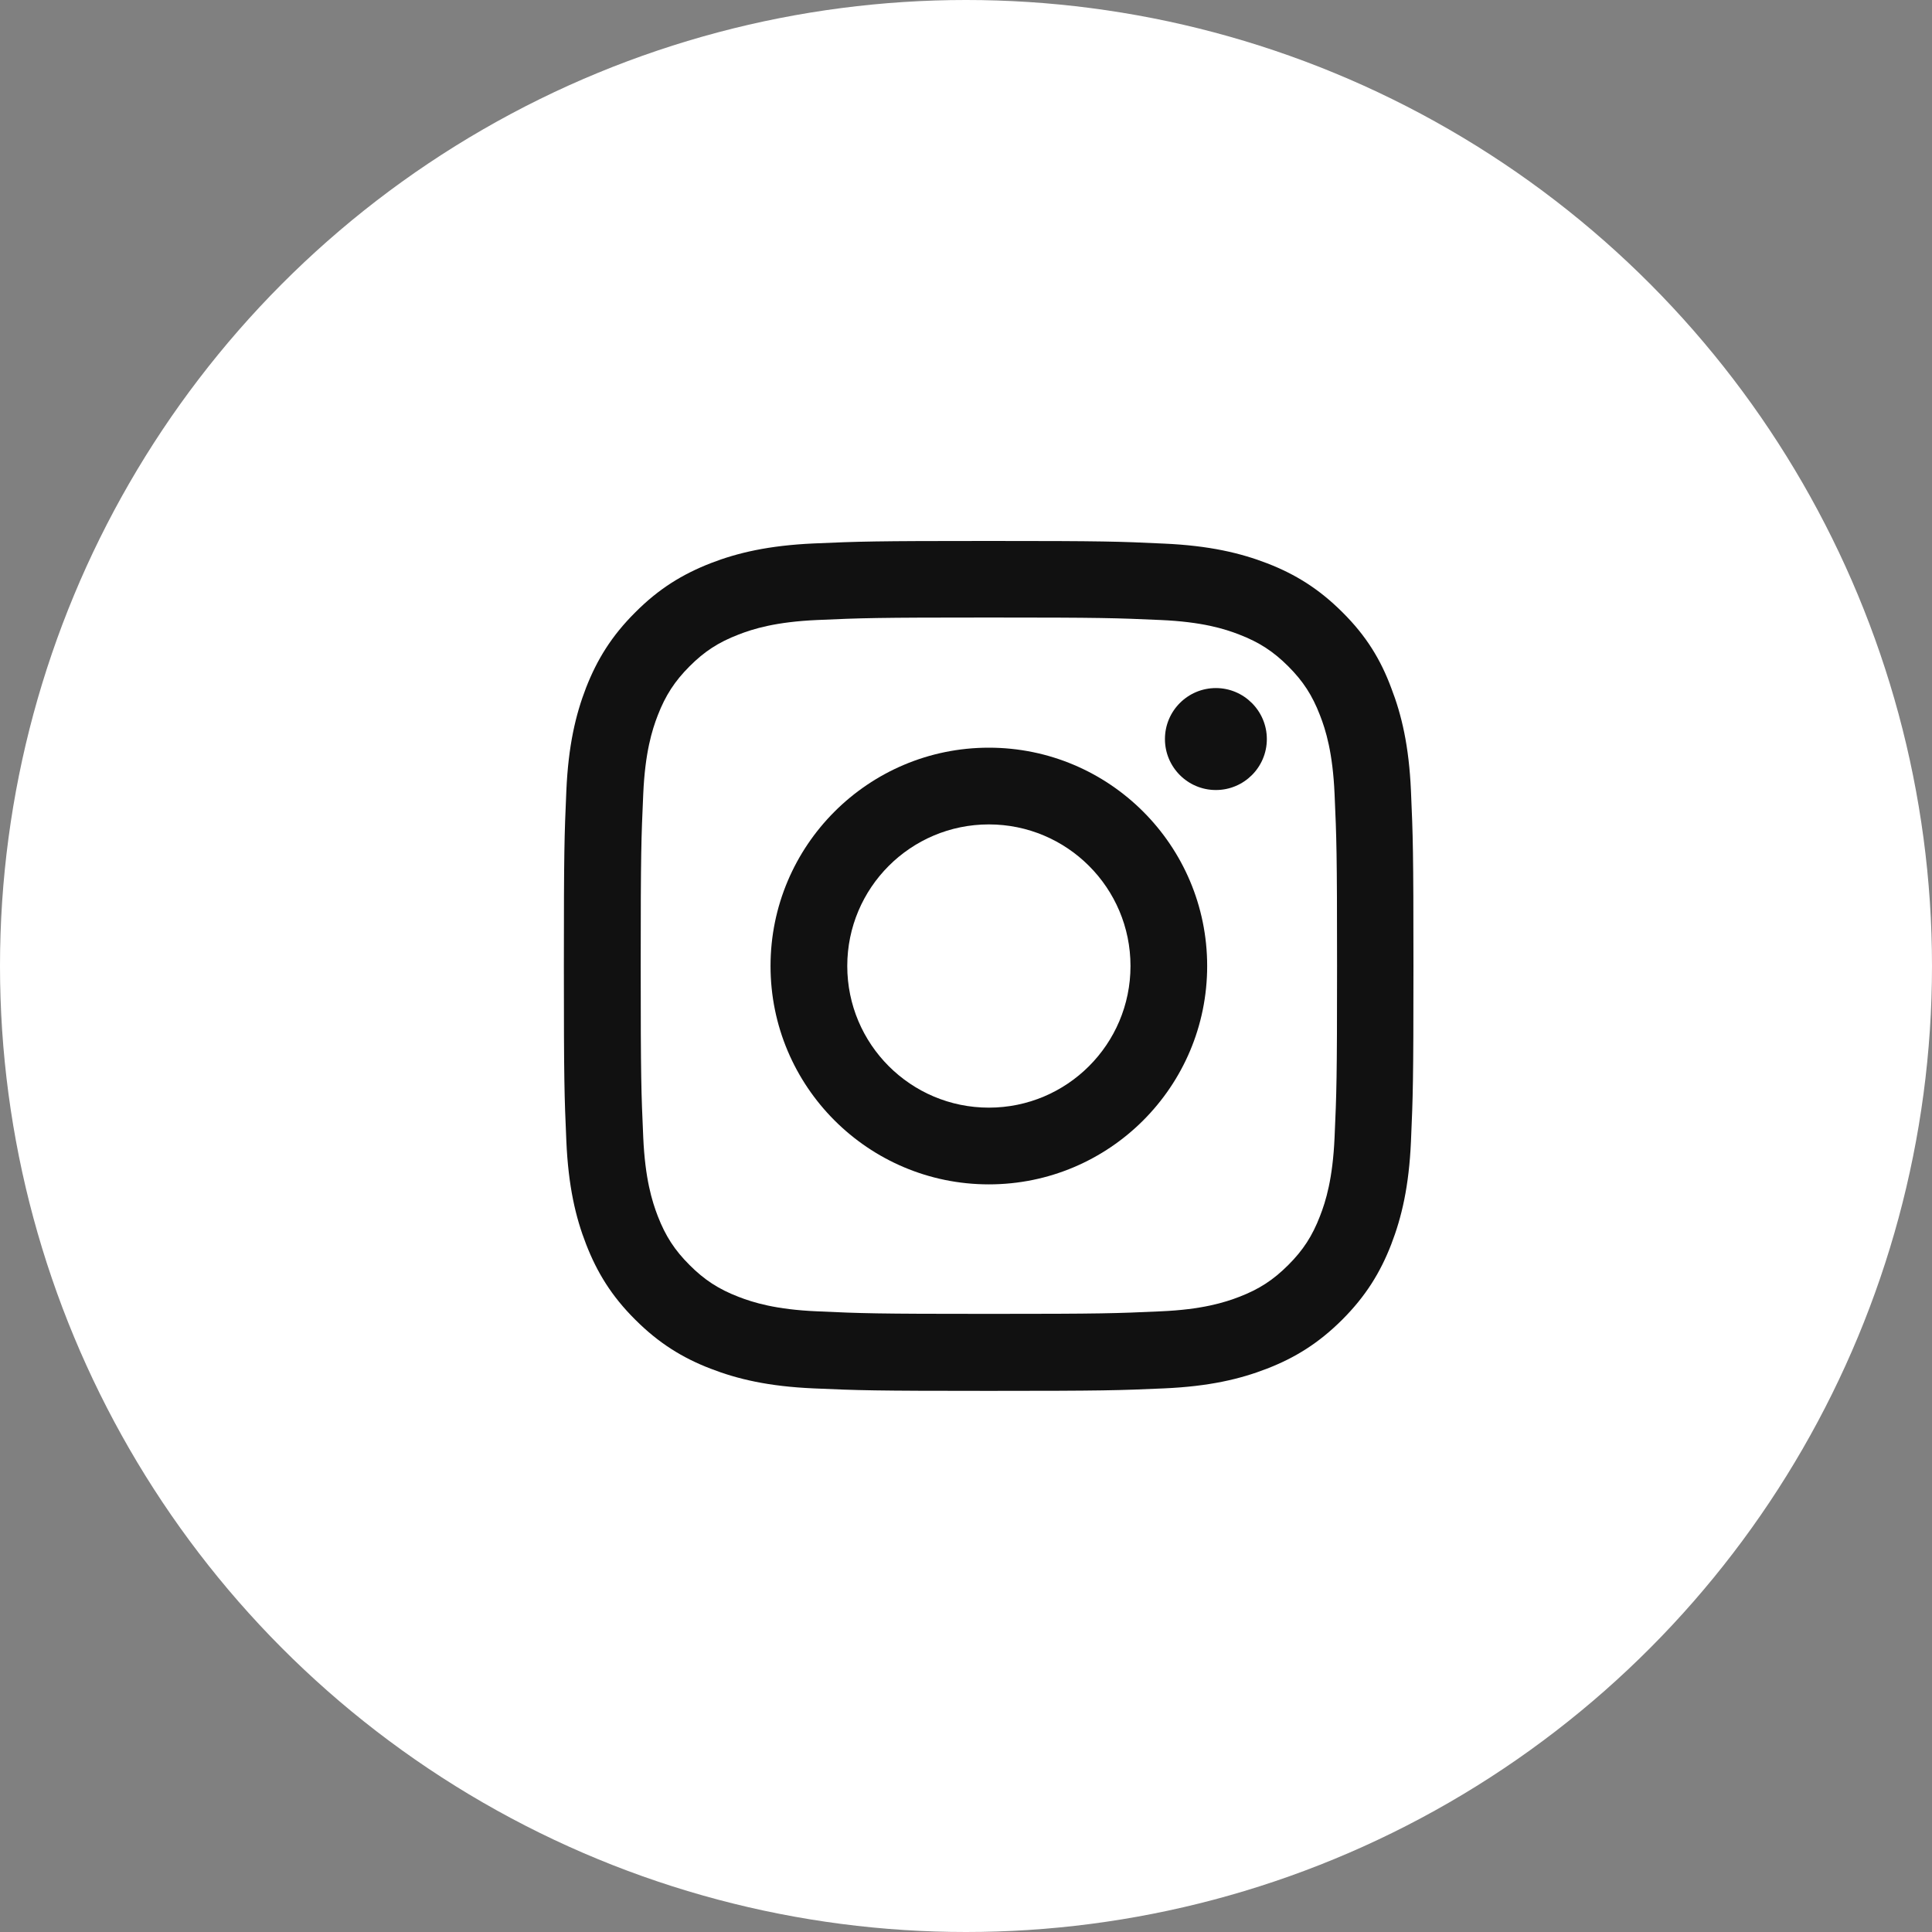
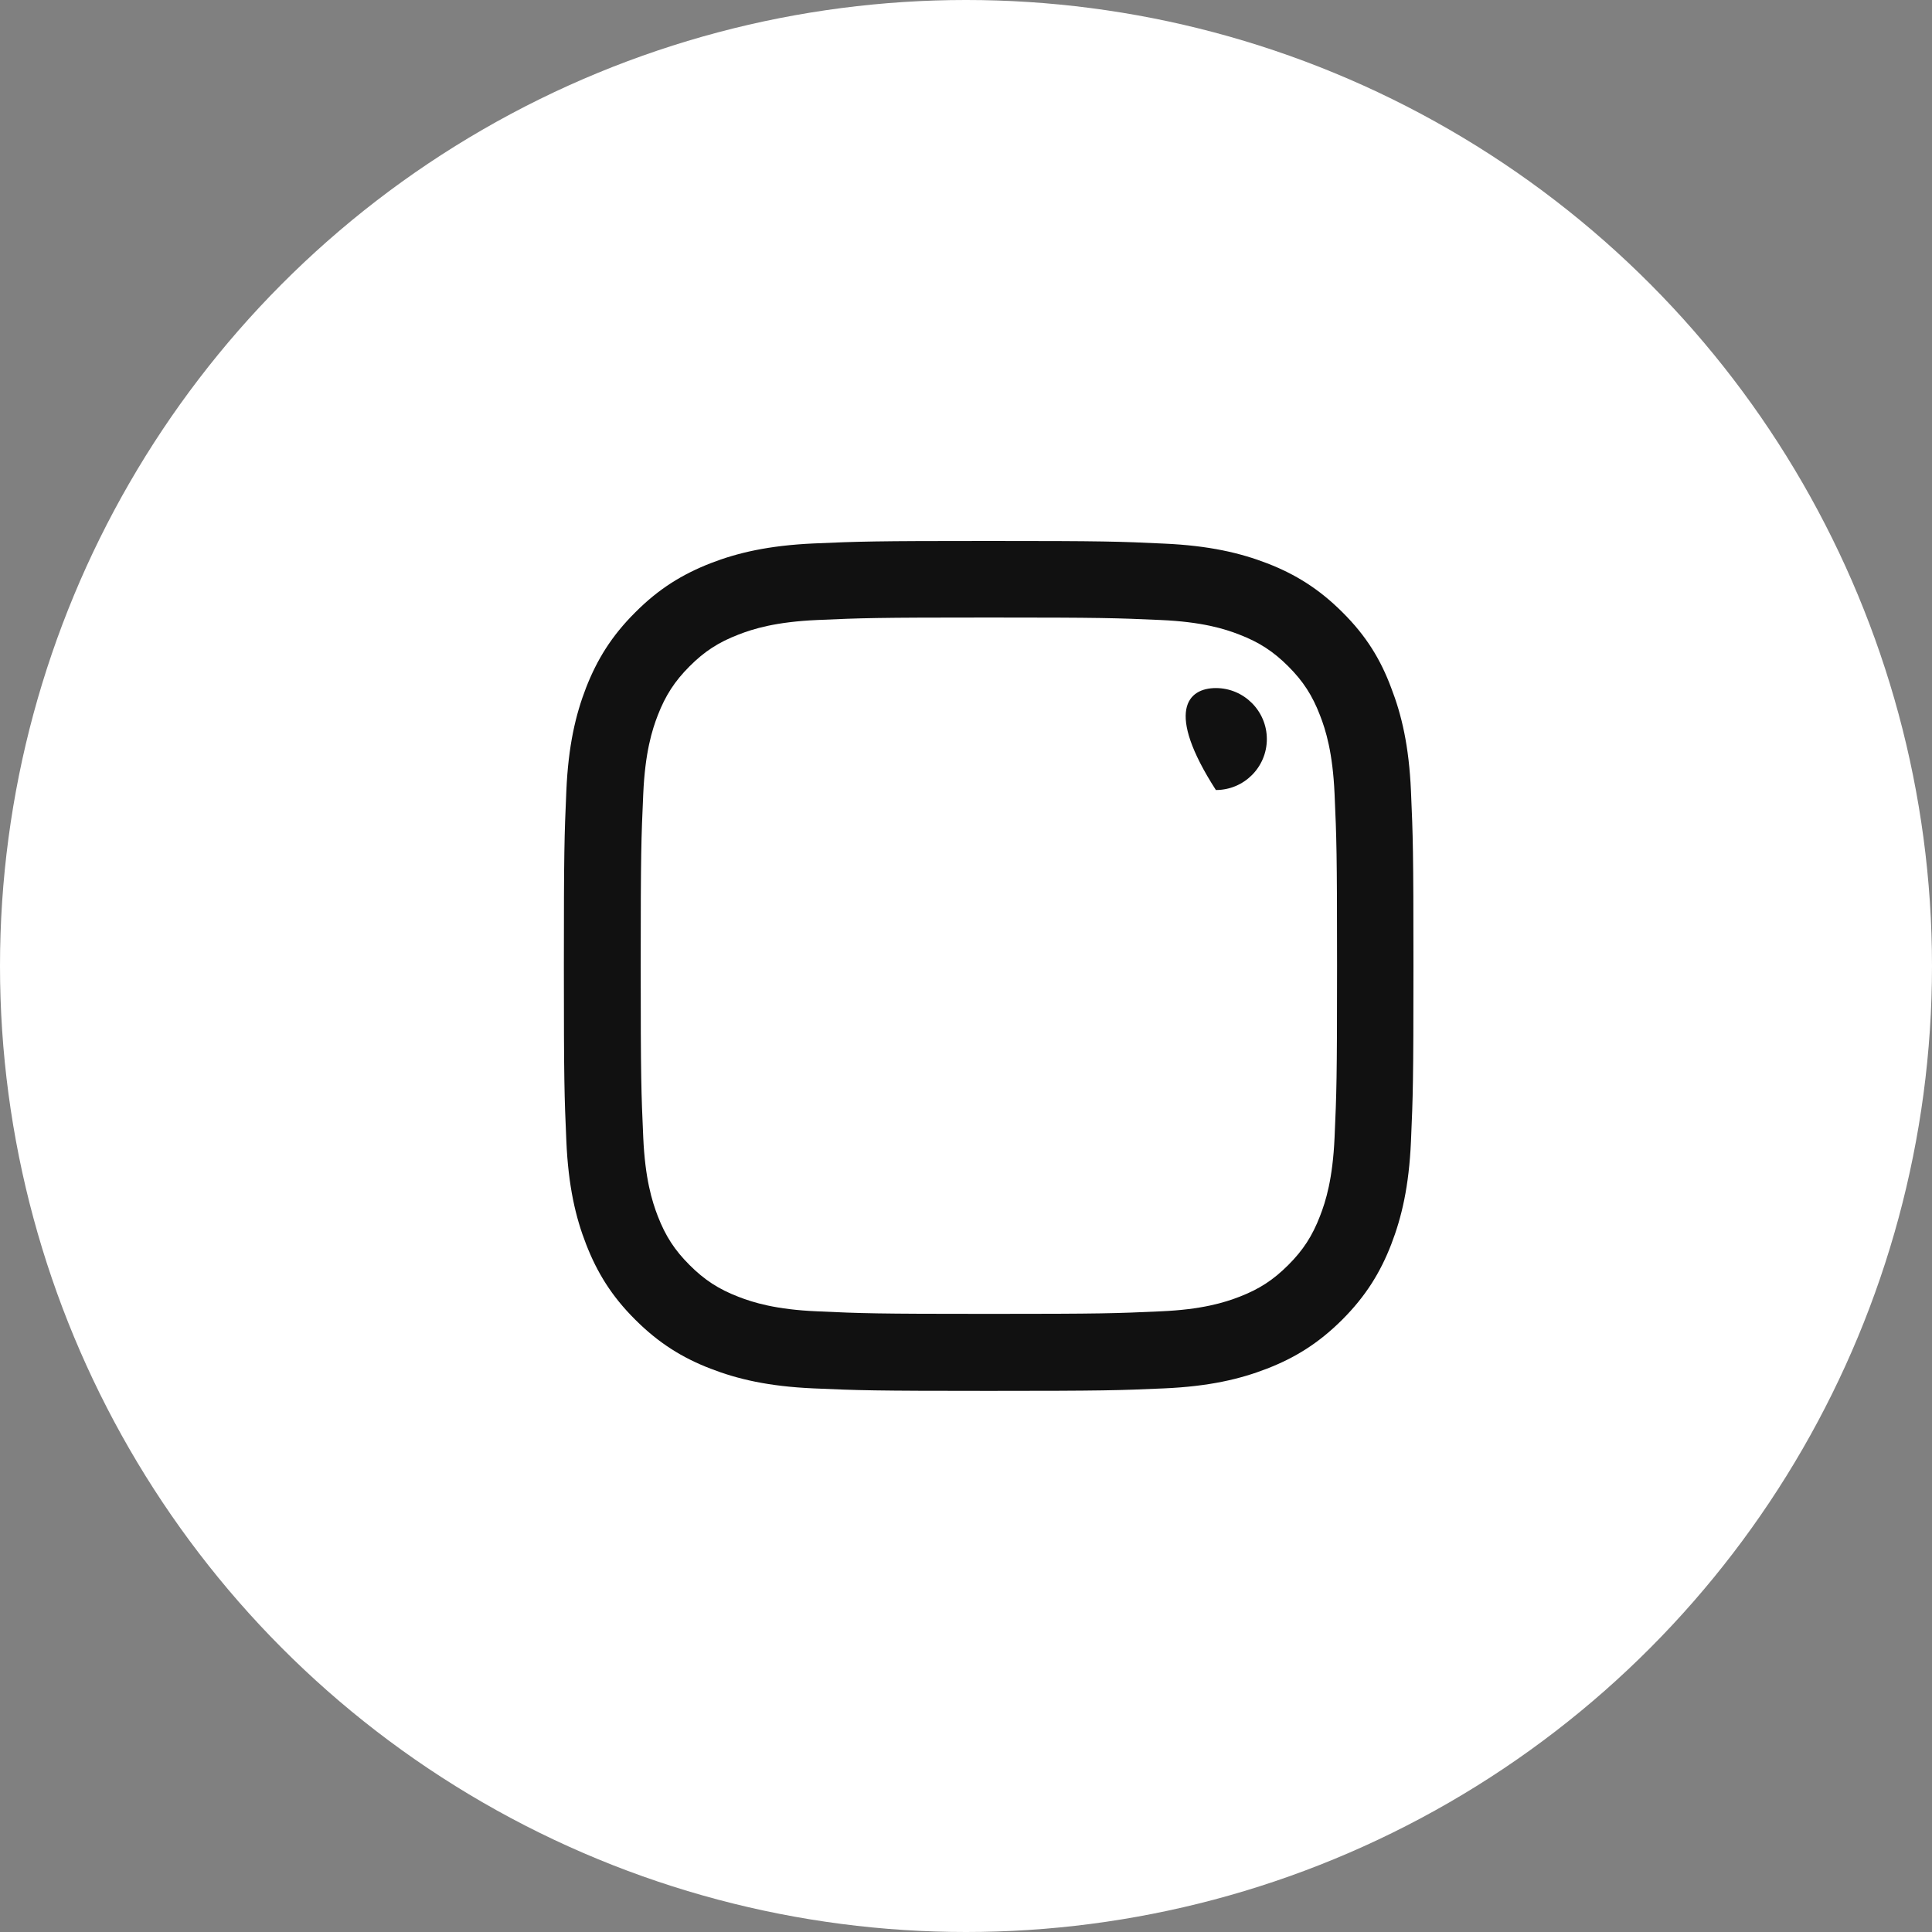
<svg xmlns="http://www.w3.org/2000/svg" width="35" height="35" viewBox="0 0 35 35" fill="none">
  <rect x="0" y="0" width="35" height="35" fill="#808080" stroke="none" />
  <circle cx="17.5" cy="17.5" r="17.5" fill="white" />
  <g clip-path="url(#clip0_1051_1889)">
    <path d="M17.915 11.187C19.972 11.187 20.216 11.196 21.025 11.232C21.777 11.265 22.183 11.391 22.454 11.497C22.812 11.635 23.07 11.803 23.338 12.071C23.609 12.342 23.774 12.598 23.912 12.956C24.018 13.226 24.144 13.635 24.177 14.384C24.213 15.196 24.222 15.44 24.222 17.494C24.222 19.552 24.213 19.795 24.177 20.604C24.144 21.356 24.018 21.762 23.912 22.033C23.774 22.391 23.606 22.65 23.338 22.917C23.067 23.188 22.812 23.354 22.454 23.492C22.183 23.597 21.774 23.724 21.025 23.756C20.213 23.793 19.969 23.802 17.915 23.802C15.857 23.802 15.614 23.793 14.805 23.756C14.053 23.724 13.647 23.597 13.376 23.492C13.018 23.354 12.759 23.185 12.492 22.917C12.221 22.647 12.056 22.391 11.917 22.033C11.812 21.762 11.686 21.353 11.653 20.604C11.617 19.792 11.607 19.549 11.607 17.494C11.607 15.437 11.617 15.193 11.653 14.384C11.686 13.632 11.812 13.226 11.917 12.956C12.056 12.598 12.224 12.339 12.492 12.071C12.762 11.8 13.018 11.635 13.376 11.497C13.647 11.391 14.056 11.265 14.805 11.232C15.614 11.196 15.857 11.187 17.915 11.187ZM17.915 9.8C15.824 9.8 15.563 9.809 14.742 9.845C13.924 9.882 13.361 10.014 12.874 10.203C12.365 10.402 11.935 10.664 11.508 11.094C11.078 11.521 10.816 11.951 10.618 12.456C10.428 12.947 10.296 13.506 10.26 14.324C10.224 15.148 10.215 15.41 10.215 17.5C10.215 19.591 10.224 19.852 10.26 20.674C10.296 21.492 10.428 22.054 10.618 22.541C10.816 23.05 11.078 23.48 11.508 23.907C11.935 24.334 12.365 24.599 12.871 24.794C13.361 24.984 13.921 25.116 14.739 25.152C15.56 25.188 15.821 25.197 17.912 25.197C20.002 25.197 20.264 25.188 21.085 25.152C21.903 25.116 22.466 24.984 22.953 24.794C23.458 24.599 23.888 24.334 24.316 23.907C24.743 23.48 25.007 23.05 25.203 22.544C25.392 22.054 25.525 21.495 25.561 20.677C25.597 19.855 25.606 19.594 25.606 17.503C25.606 15.413 25.597 15.151 25.561 14.33C25.525 13.512 25.392 12.95 25.203 12.462C25.013 11.951 24.752 11.521 24.322 11.094C23.894 10.666 23.464 10.402 22.959 10.206C22.469 10.017 21.909 9.885 21.091 9.848C20.267 9.809 20.005 9.8 17.915 9.8Z" fill="#111111" />
-     <path d="M17.914 13.545C15.731 13.545 13.959 15.317 13.959 17.5C13.959 19.684 15.731 21.456 17.914 21.456C20.098 21.456 21.869 19.684 21.869 17.5C21.869 15.317 20.098 13.545 17.914 13.545ZM17.914 20.066C16.498 20.066 15.349 18.917 15.349 17.5C15.349 16.084 16.498 14.935 17.914 14.935C19.331 14.935 20.48 16.084 20.48 17.5C20.48 18.917 19.331 20.066 17.914 20.066Z" fill="#111111" />
-     <path d="M22.95 13.389C22.95 13.9 22.535 14.312 22.027 14.312C21.516 14.312 21.104 13.897 21.104 13.389C21.104 12.877 21.519 12.465 22.027 12.465C22.535 12.465 22.95 12.88 22.95 13.389Z" fill="#111111" />
+     <path d="M22.95 13.389C22.95 13.9 22.535 14.312 22.027 14.312C21.104 12.877 21.519 12.465 22.027 12.465C22.535 12.465 22.95 12.88 22.95 13.389Z" fill="#111111" />
  </g>
  <defs>
    <clipPath id="clip0_1051_1889">
      <rect width="15.4" height="15.4" fill="white" transform="translate(10.215 9.8)" />
    </clipPath>
  </defs>
</svg>